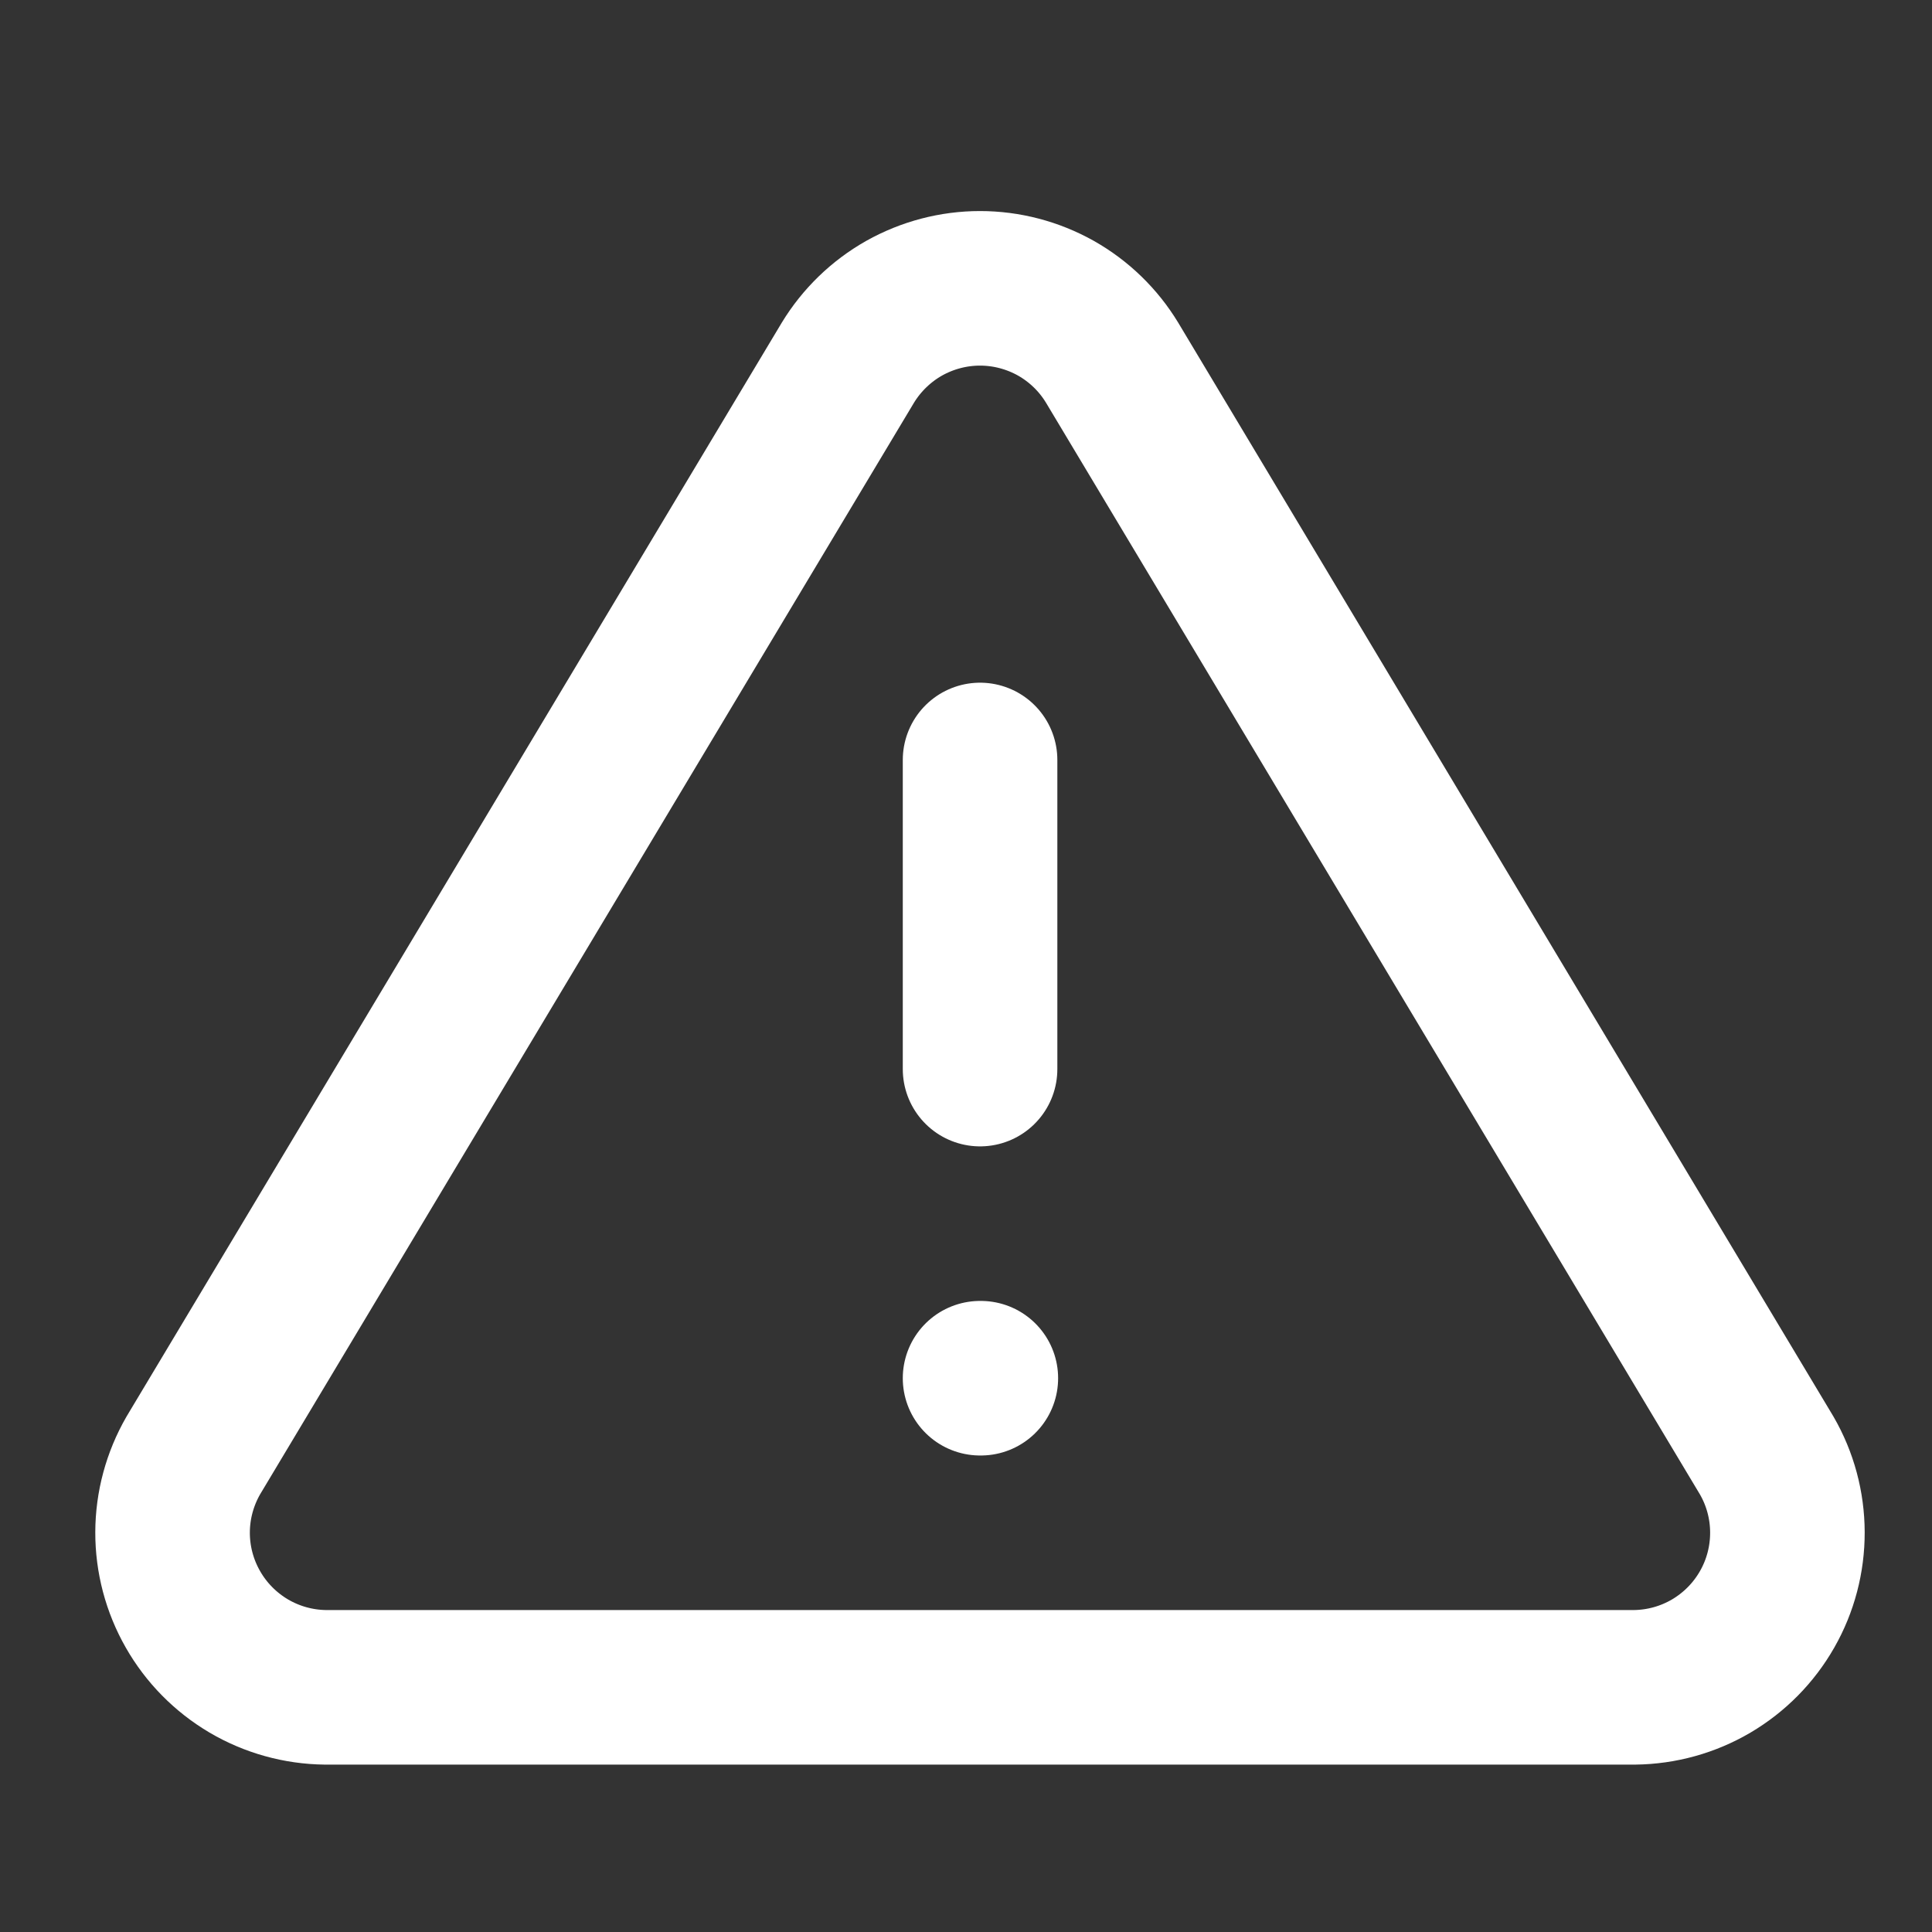
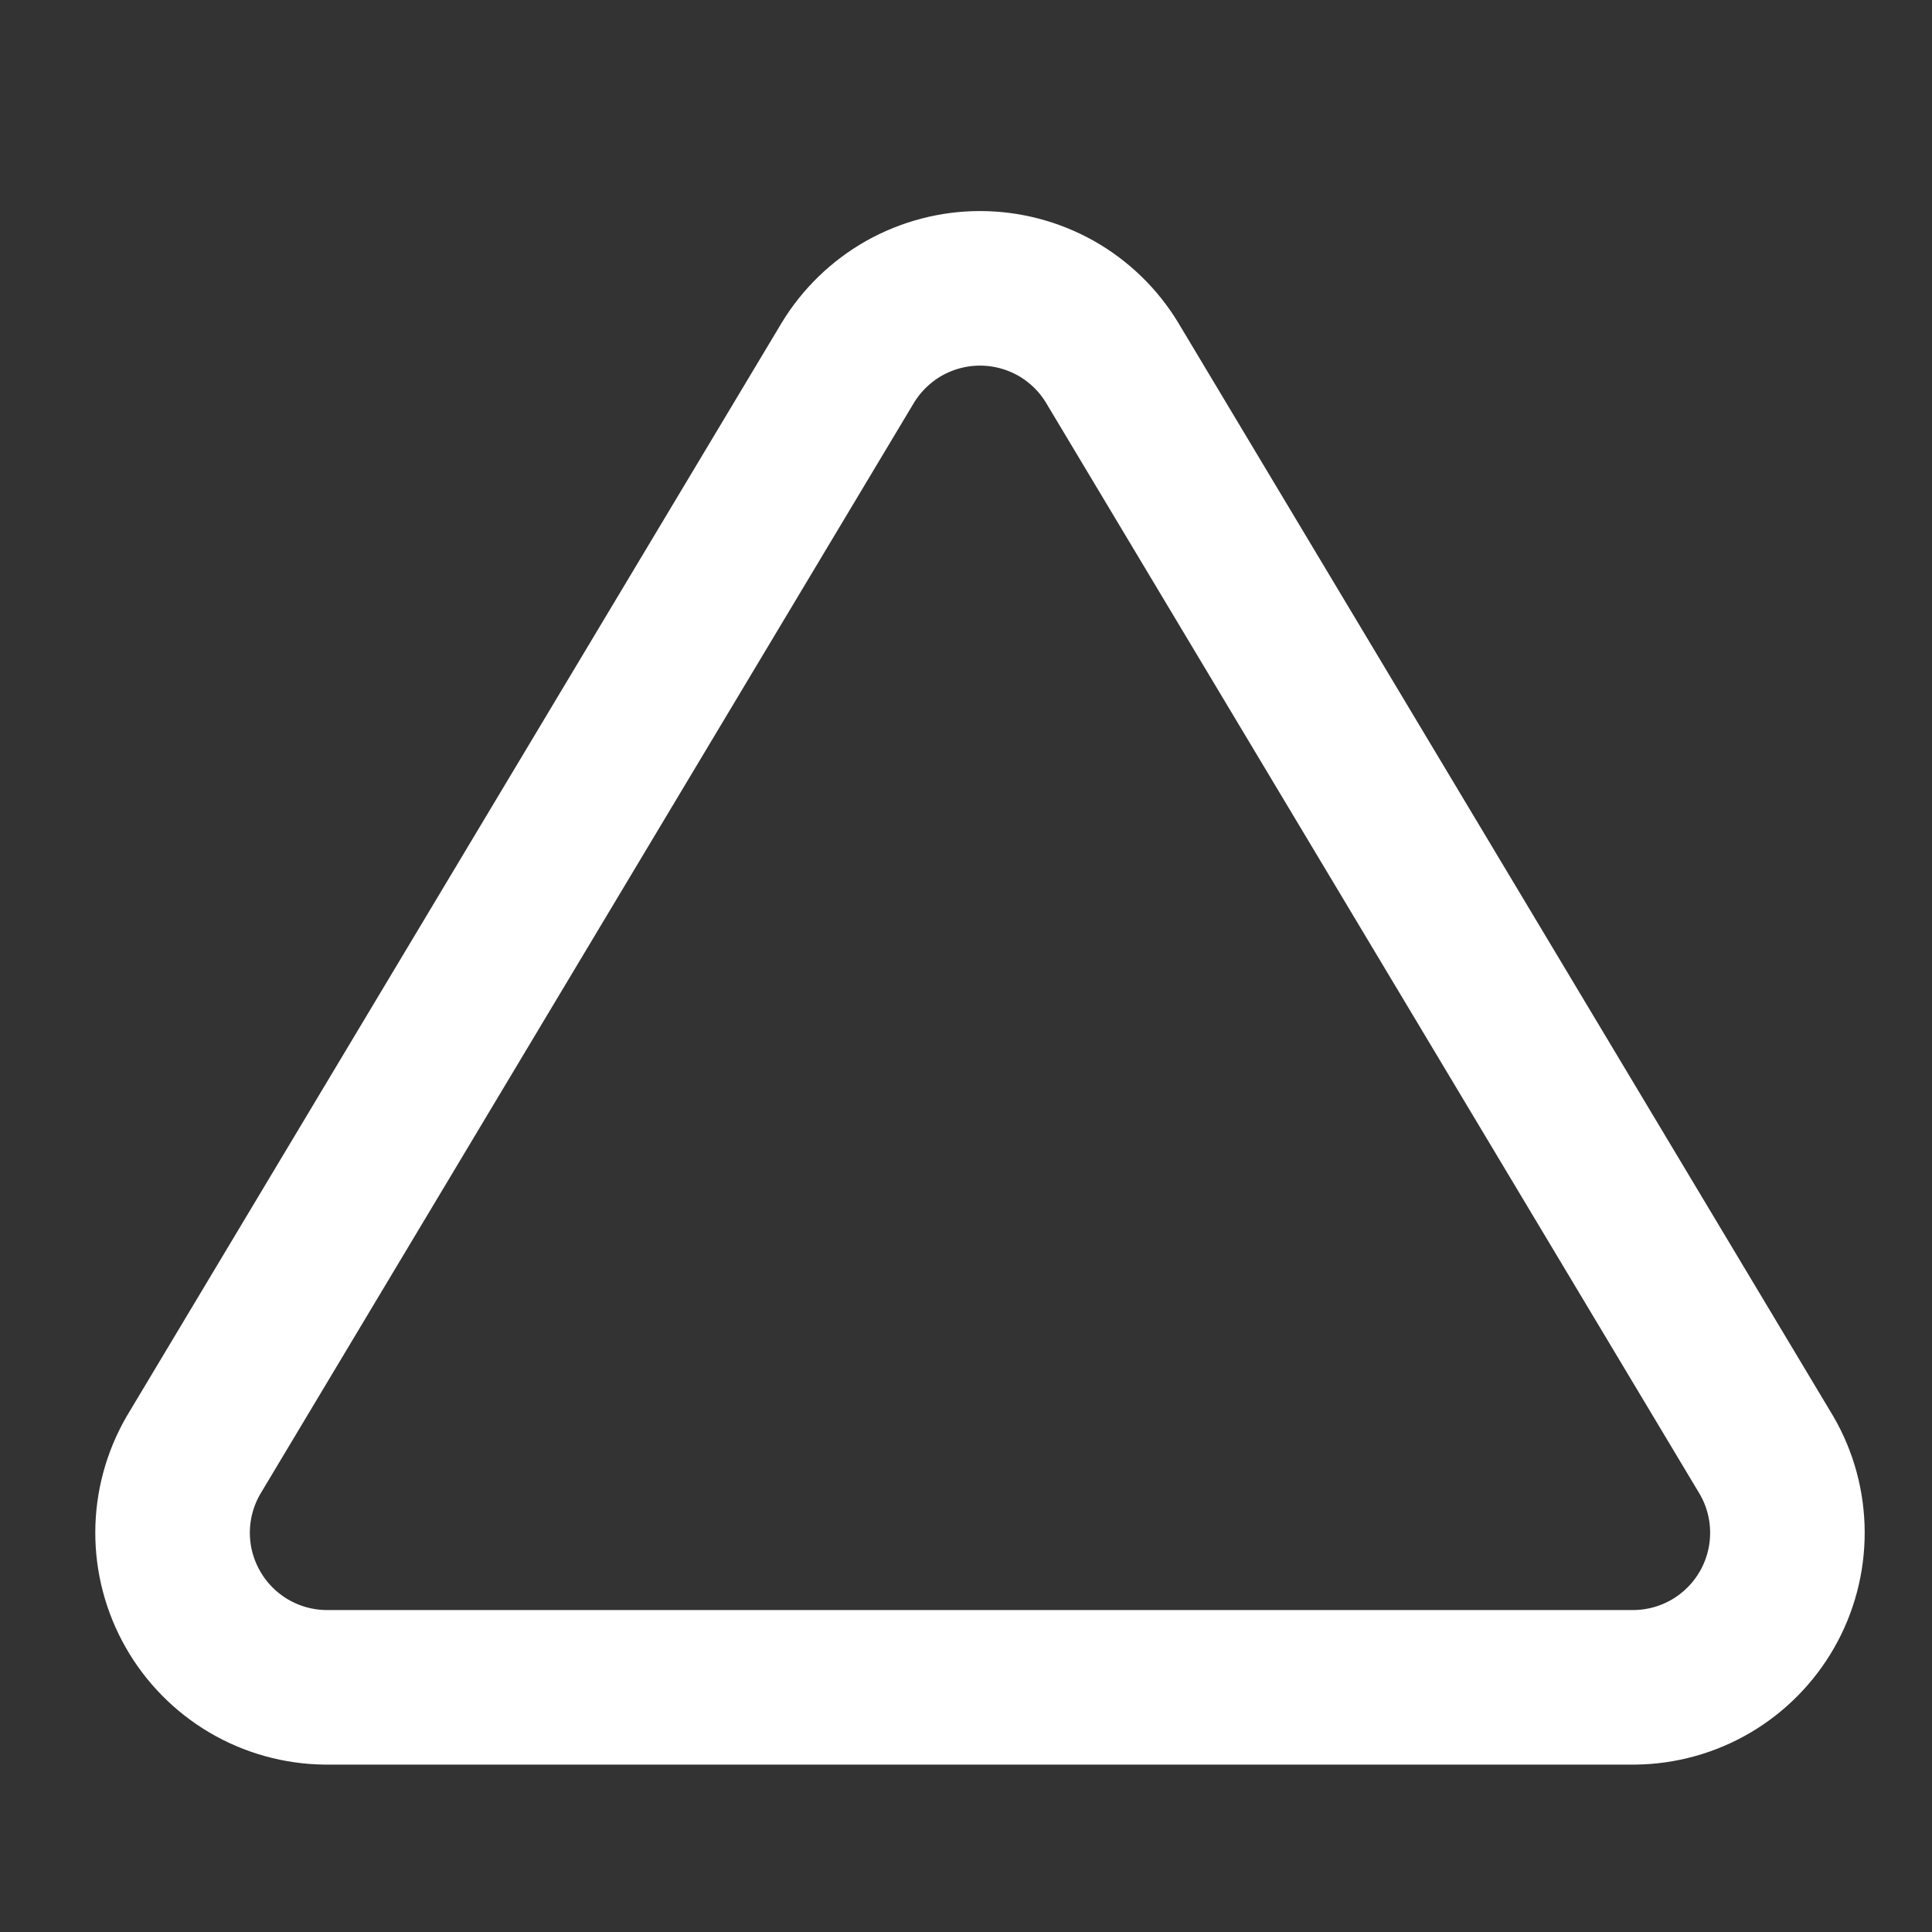
<svg xmlns="http://www.w3.org/2000/svg" width="25" height="25" viewBox="0 0 25 25" fill="none">
  <rect x="0" y="0" width="25" height="25" fill="#333333" stroke="none" />
  <g clip-path="url(#clip0)">
    <path d="M10.971 4.694L2.501 18.834C2.327 19.136 2.234 19.479 2.233 19.828C2.232 20.177 2.323 20.521 2.496 20.824C2.669 21.128 2.918 21.38 3.219 21.558C3.52 21.735 3.862 21.83 4.211 21.834H21.151C21.501 21.83 21.843 21.735 22.144 21.558C22.445 21.38 22.694 21.128 22.867 20.824C23.04 20.521 23.13 20.177 23.129 19.828C23.128 19.479 23.036 19.136 22.861 18.834L14.391 4.694C14.213 4.4 13.962 4.157 13.663 3.988C13.363 3.82 13.025 3.731 12.681 3.731C12.338 3.731 12 3.82 11.7 3.988C11.401 4.157 11.15 4.4 10.971 4.694V4.694Z" stroke="white" stroke-width="2" stroke-linecap="round" stroke-linejoin="round" />
-     <path d="M12.682 9.834V13.834" stroke="white" stroke-width="2" stroke-linecap="round" stroke-linejoin="round" />
-     <path d="M12.682 17.834H12.692" stroke="white" stroke-width="2" stroke-linecap="round" stroke-linejoin="round" />
  </g>
  <defs>
    <clipPath id="clip0">
      <rect width="24" height="24" fill="white" transform="translate(0.682 0.833)" />
    </clipPath>
  </defs>
</svg>